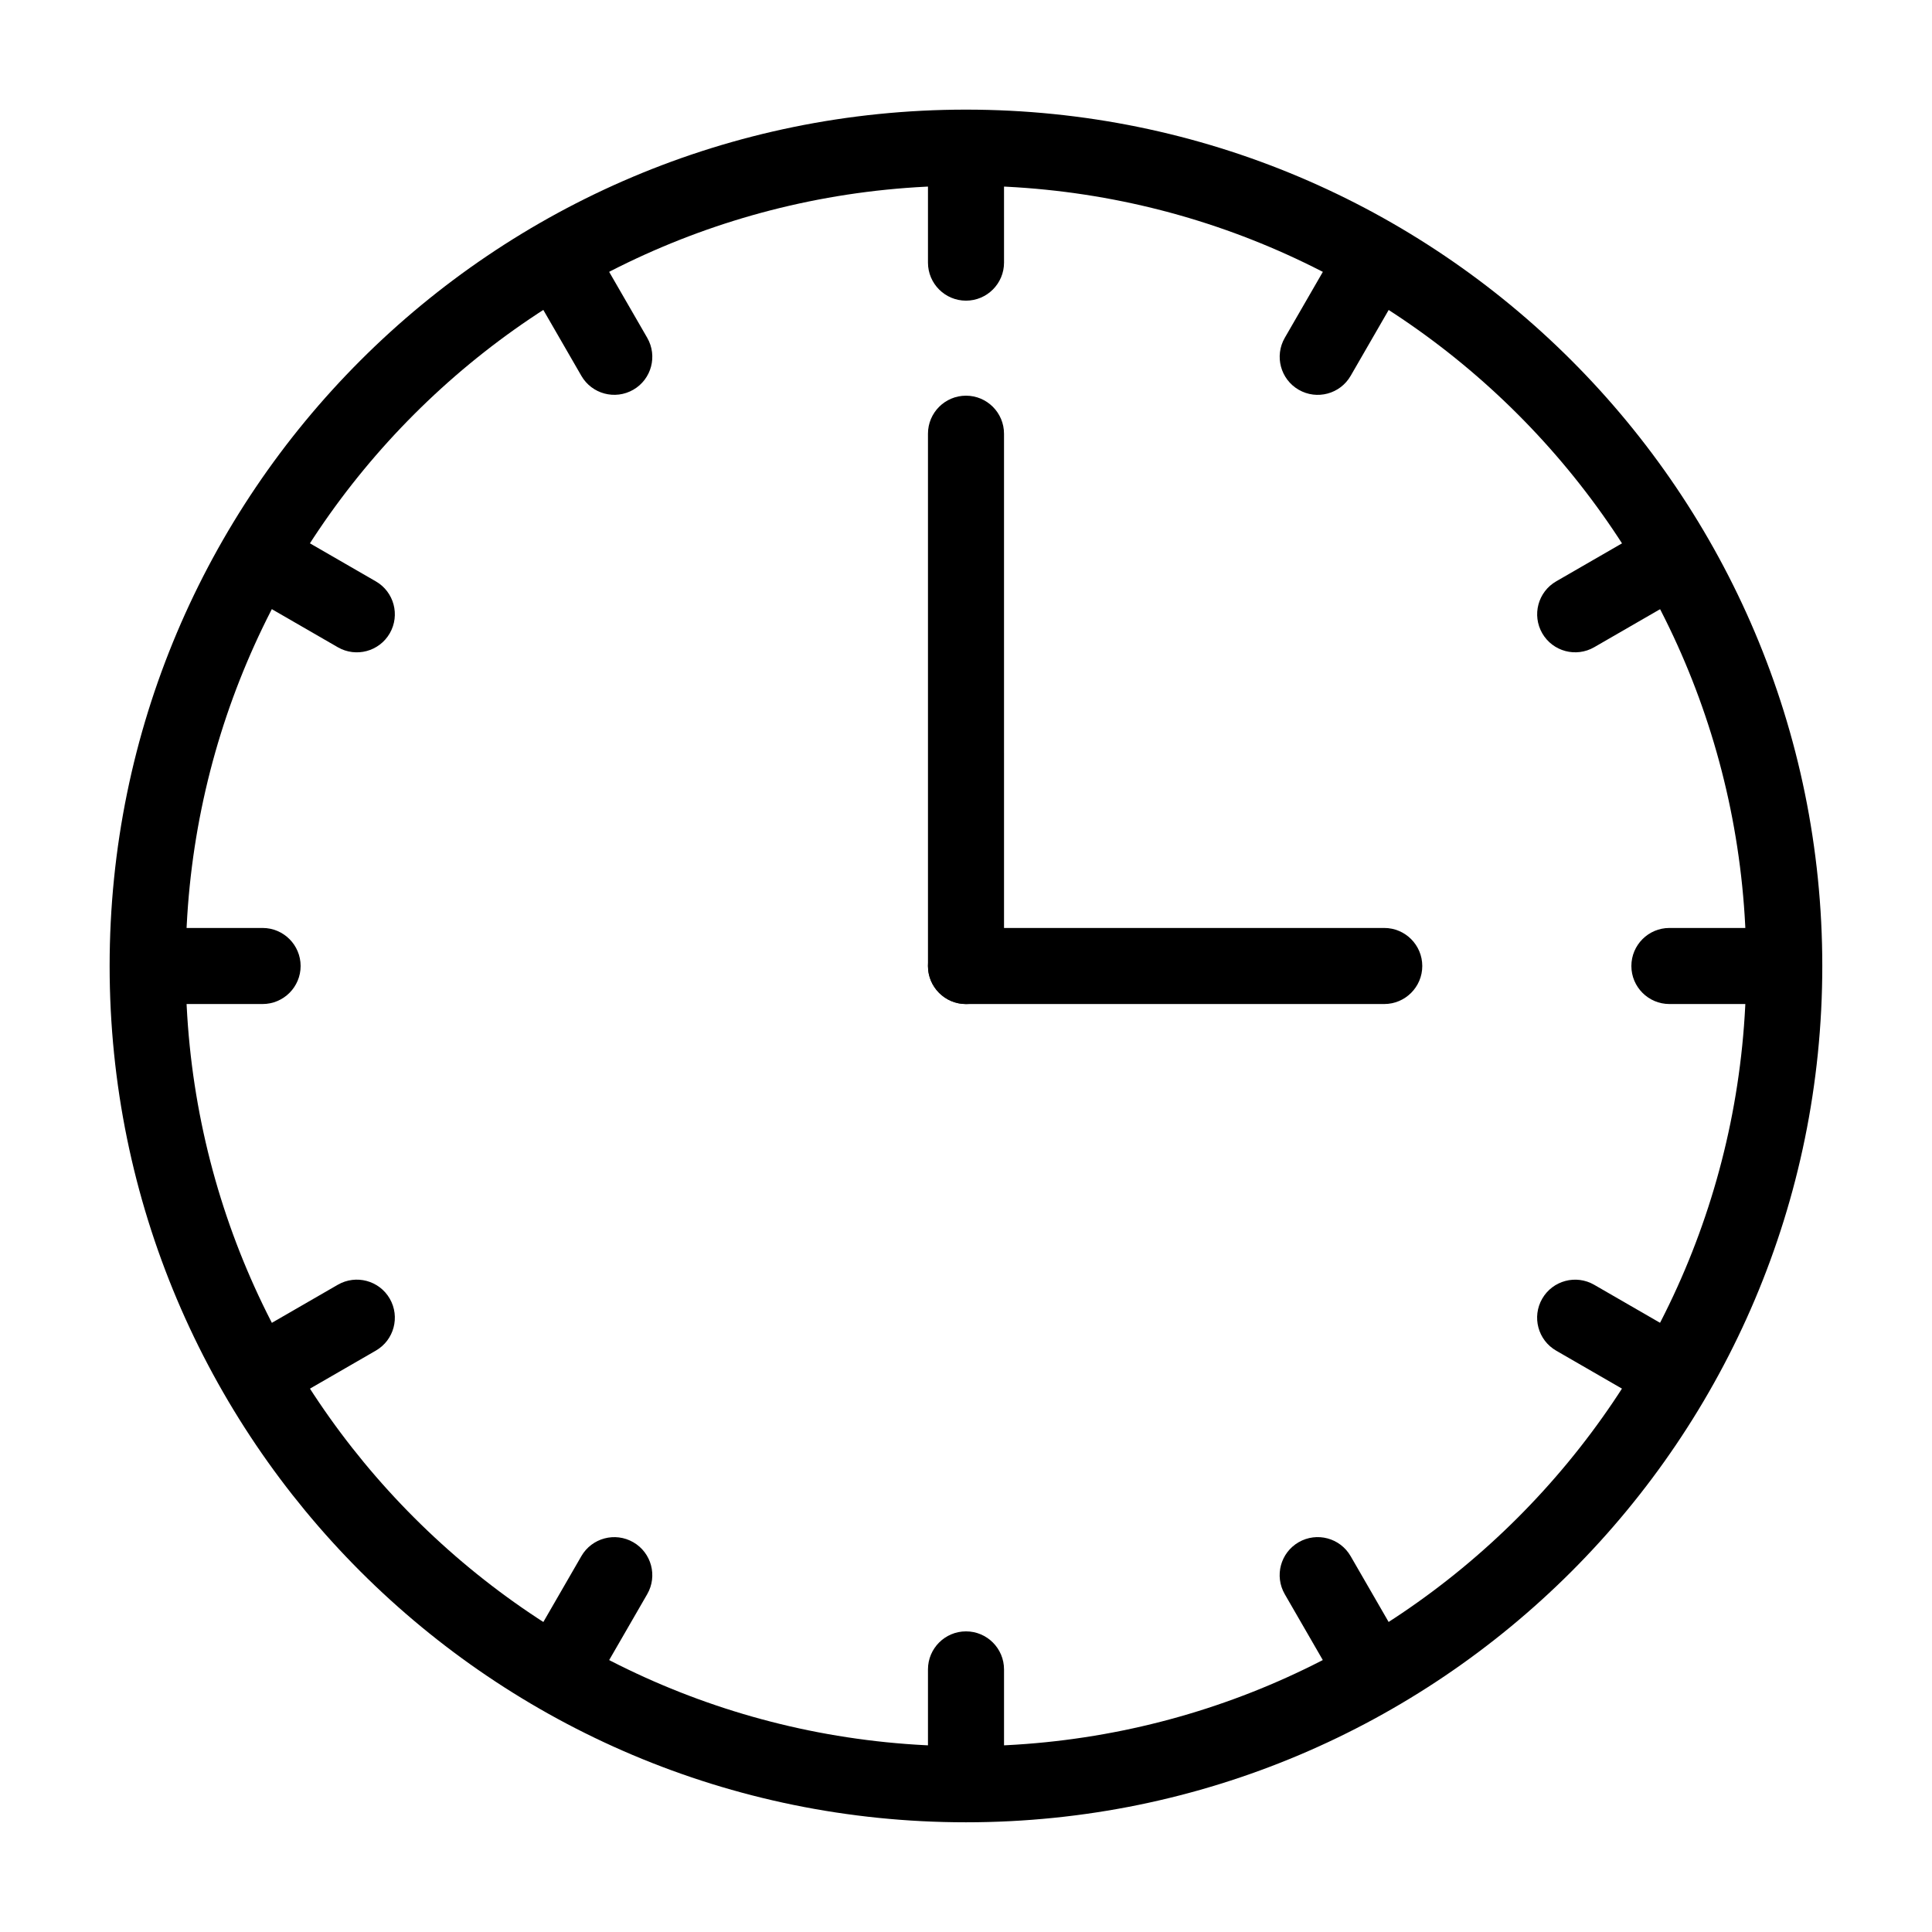
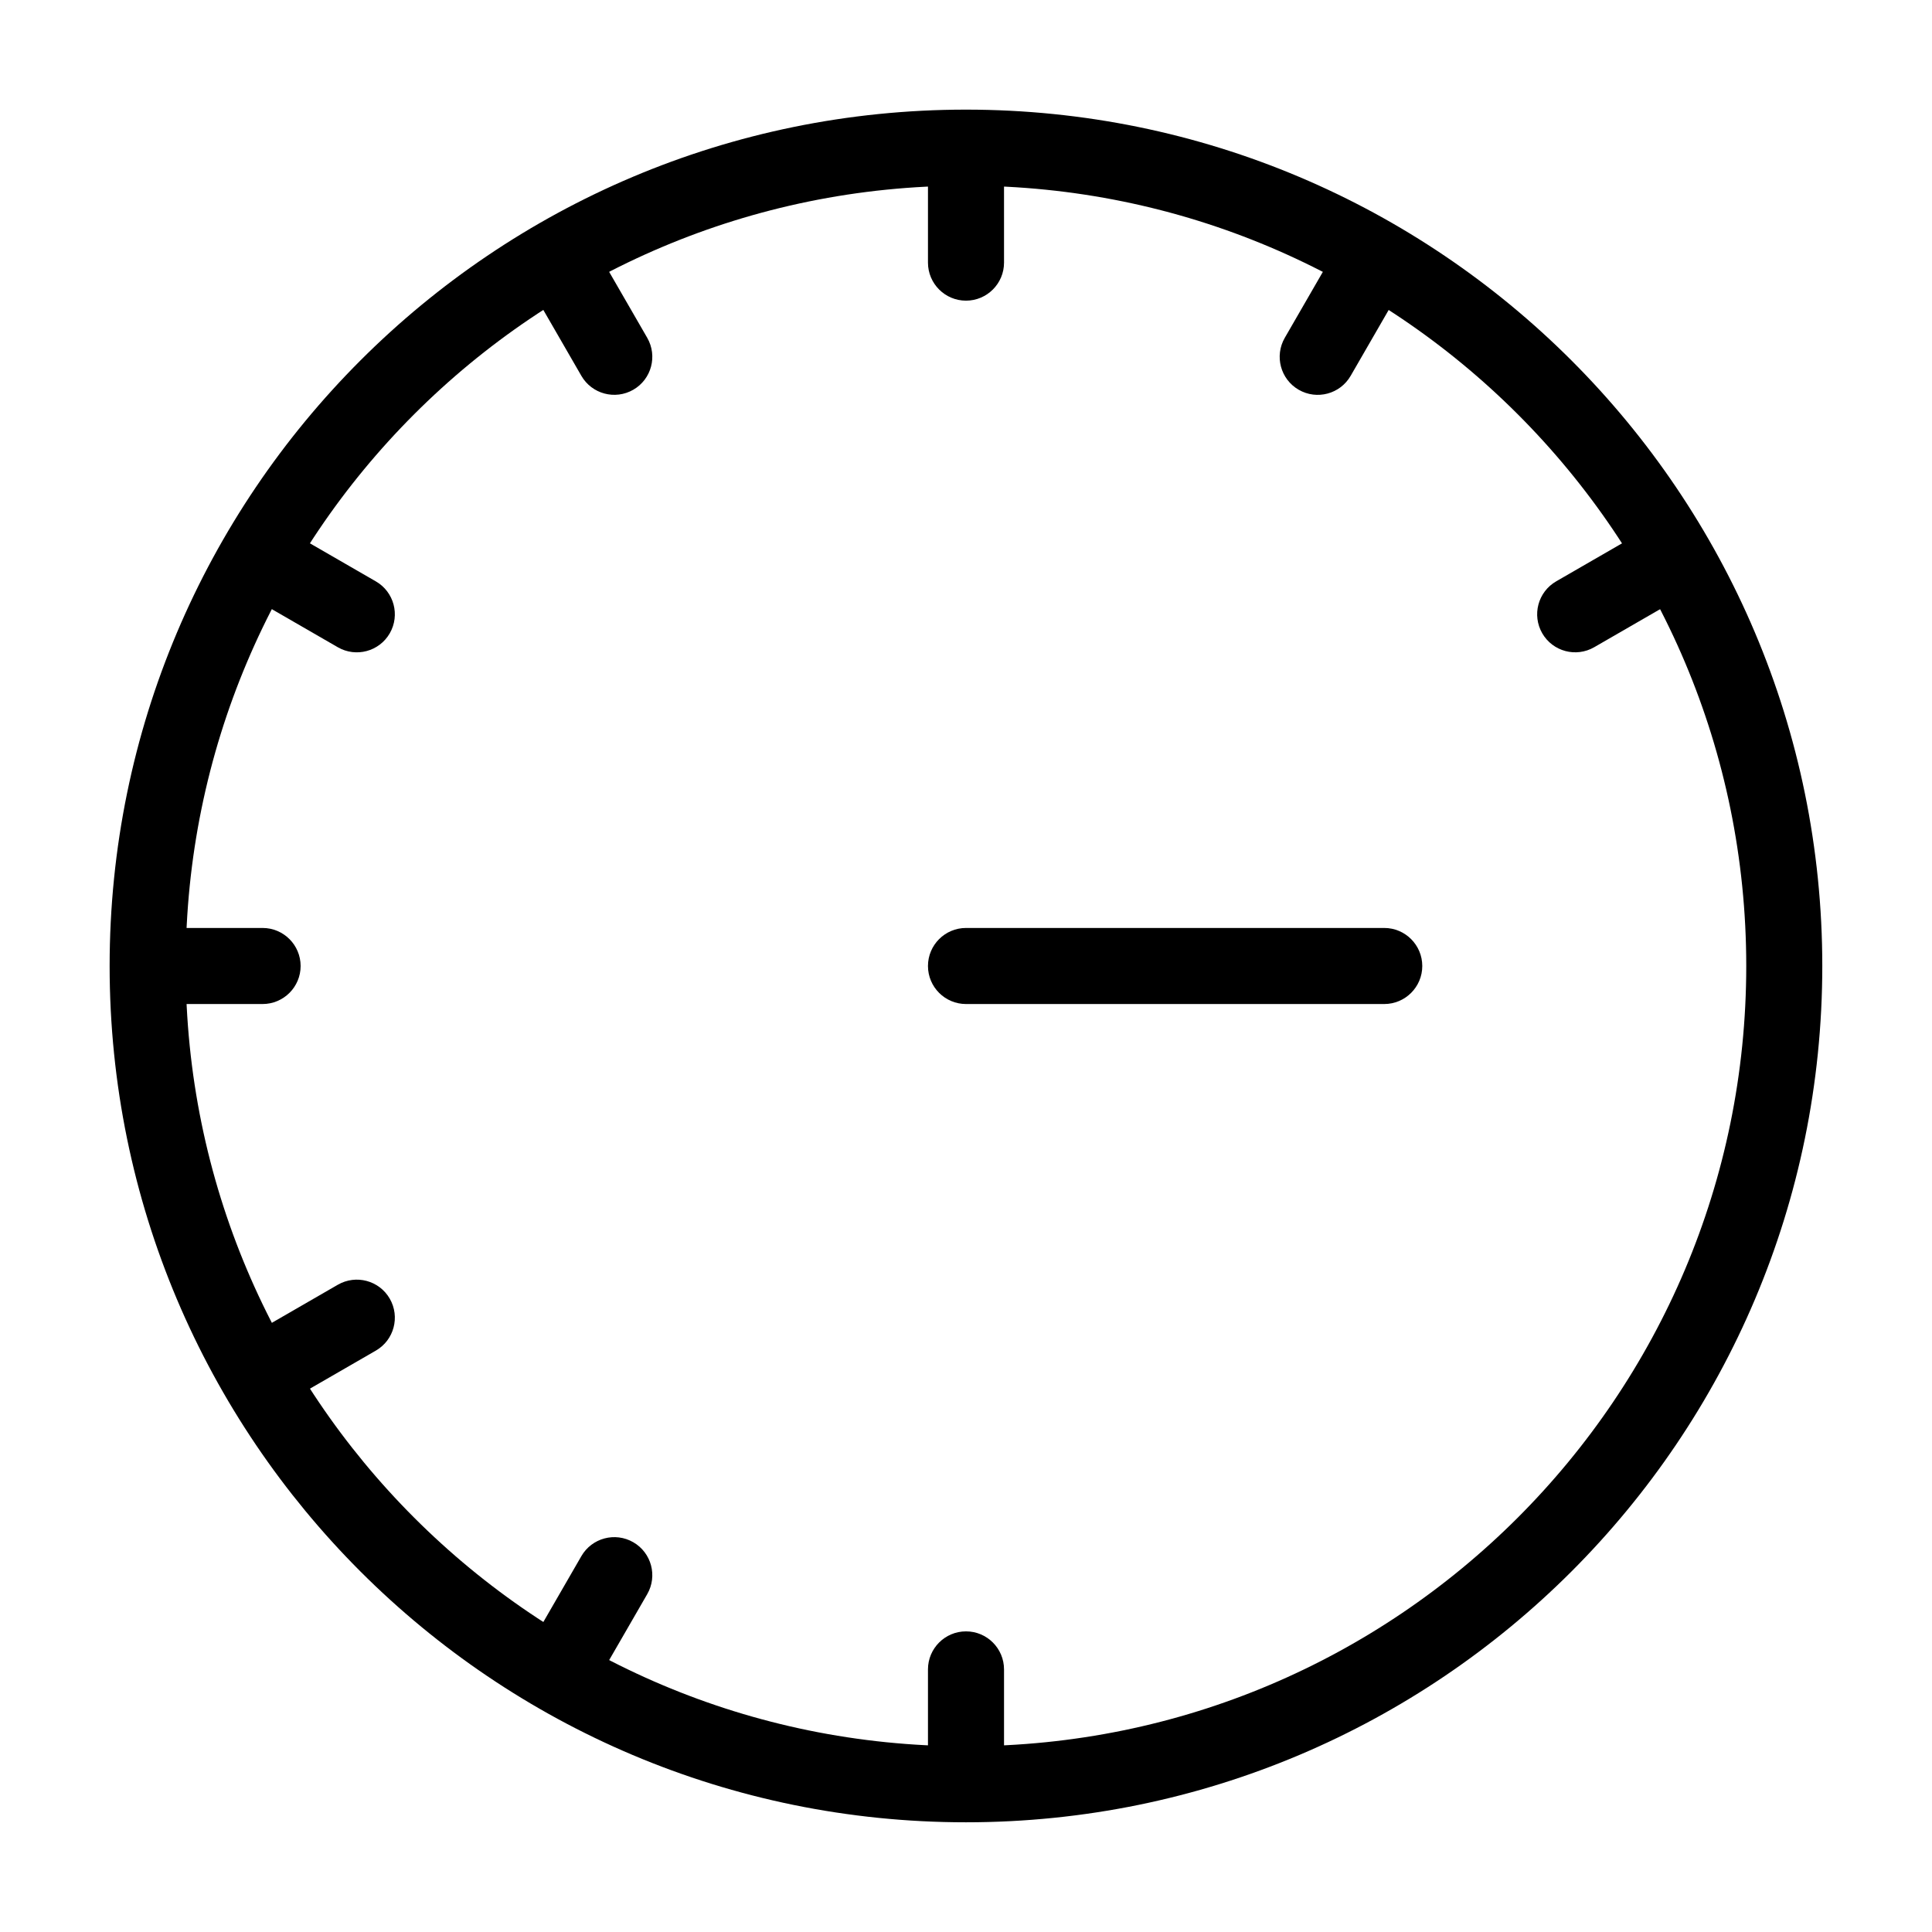
<svg xmlns="http://www.w3.org/2000/svg" width="800px" height="800px" version="1.1" viewBox="144 144 512 512">
  <defs>
    <clipPath id="a">
      <path d="m148.09 148.09h503.81v503.81h-503.81z" />
    </clipPath>
  </defs>
  <g clip-path="url(#a)">
    <path transform="matrix(5.038 0 0 5.038 148.09 148.09)" d="m93.045 50c0 23.773-19.272 43.045-43.045 43.045-23.774 0-43.045-19.272-43.045-43.045 0-23.774 19.272-43.045 43.045-43.045 23.773 0 43.045 19.272 43.045 43.045" fill="none" stroke="#000000" stroke-miterlimit="10" stroke-width="4" />
  </g>
  <path d="m400 173.29c-5.562 0-10.078 4.516-10.078 10.078v30.23c0 5.562 4.516 10.078 10.078 10.078s10.078-4.516 10.078-10.078l-0.004-30.234c0-5.562-4.512-10.074-10.074-10.074z" />
  <path d="m400 576.33c-5.562 0-10.078 4.516-10.078 10.078v30.23c0 5.562 4.516 10.078 10.078 10.078s10.078-4.516 10.078-10.078v-30.23c-0.004-5.562-4.516-10.078-10.078-10.078z" />
  <path d="m513.36 203.66c-4.82-2.785-10.984-1.133-13.766 3.684l-15.113 26.18c-2.781 4.82-1.133 10.984 3.688 13.766 4.82 2.781 10.984 1.133 13.766-3.688l15.113-26.18c2.781-4.816 1.133-10.98-3.688-13.762z" />
  <path d="m311.83 552.71c-4.82-2.781-10.984-1.133-13.766 3.688l-15.113 26.18c-2.781 4.816-1.133 10.984 3.688 13.758 4.82 2.785 10.984 1.133 13.766-3.684l15.113-26.18c2.781-4.816 1.133-10.98-3.688-13.762z" />
  <path d="m596.34 286.64c-2.781-4.82-8.941-6.469-13.758-3.688l-26.18 15.113c-4.82 2.785-6.469 8.941-3.688 13.766 2.785 4.82 8.941 6.469 13.766 3.688l26.18-15.113c4.805-2.781 6.461-8.945 3.68-13.766z" />
  <path d="m247.29 488.16c-2.781-4.82-8.941-6.469-13.766-3.688l-26.18 15.113c-4.82 2.785-6.469 8.941-3.688 13.766 2.781 4.82 8.941 6.469 13.766 3.688l26.18-15.113c4.82-2.781 6.469-8.941 3.688-13.766z" />
-   <path d="m616.64 389.92h-30.23c-5.562 0-10.078 4.516-10.078 10.078s4.516 10.078 10.078 10.078h30.23c5.562 0 10.078-4.516 10.078-10.078-0.004-5.562-4.516-10.078-10.078-10.078z" />
  <path d="m213.59 389.92h-30.23c-5.562 0-10.078 4.516-10.078 10.078s4.516 10.078 10.078 10.078h30.23c5.562 0 10.078-4.516 10.078-10.078-0.004-5.562-4.516-10.078-10.078-10.078z" />
-   <path d="m592.65 499.59-26.18-15.113c-4.82-2.781-10.984-1.133-13.766 3.688-2.781 4.82-1.133 10.984 3.688 13.766l26.18 15.113c4.816 2.781 10.984 1.133 13.758-3.688 2.793-4.82 1.137-10.984-3.68-13.766z" />
  <path d="m243.6 298.07-26.18-15.113c-4.82-2.781-10.984-1.133-13.766 3.688s-1.133 10.984 3.688 13.766l26.18 15.113c4.82 2.781 10.984 1.133 13.766-3.688 2.781-4.82 1.133-10.984-3.688-13.766z" />
-   <path d="m517.04 582.57-15.113-26.18c-2.785-4.82-8.941-6.469-13.766-3.688-4.82 2.785-6.469 8.941-3.688 13.766l15.113 26.18c2.785 4.816 8.941 6.469 13.766 3.684 4.82-2.777 6.469-8.945 3.688-13.762z" />
  <path d="m315.52 233.52-15.113-26.18c-2.781-4.816-8.941-6.469-13.766-3.684-4.82 2.781-6.469 8.941-3.688 13.758l15.113 26.18c2.781 4.82 8.941 6.469 13.766 3.688 4.82-2.777 6.469-8.938 3.688-13.762z" />
-   <path d="m400 248.86c-5.562 0-10.078 4.516-10.078 10.078v141.07c0 5.562 4.516 10.078 10.078 10.078s10.078-4.516 10.078-10.078l-0.004-141.07c0-5.562-4.512-10.078-10.074-10.078z" />
  <path d="m510.84 389.92h-110.84c-5.562 0-10.078 4.516-10.078 10.078s4.516 10.078 10.078 10.078h110.84c5.562 0 10.078-4.516 10.078-10.078-0.004-5.562-4.519-10.078-10.082-10.078z" />
</svg>